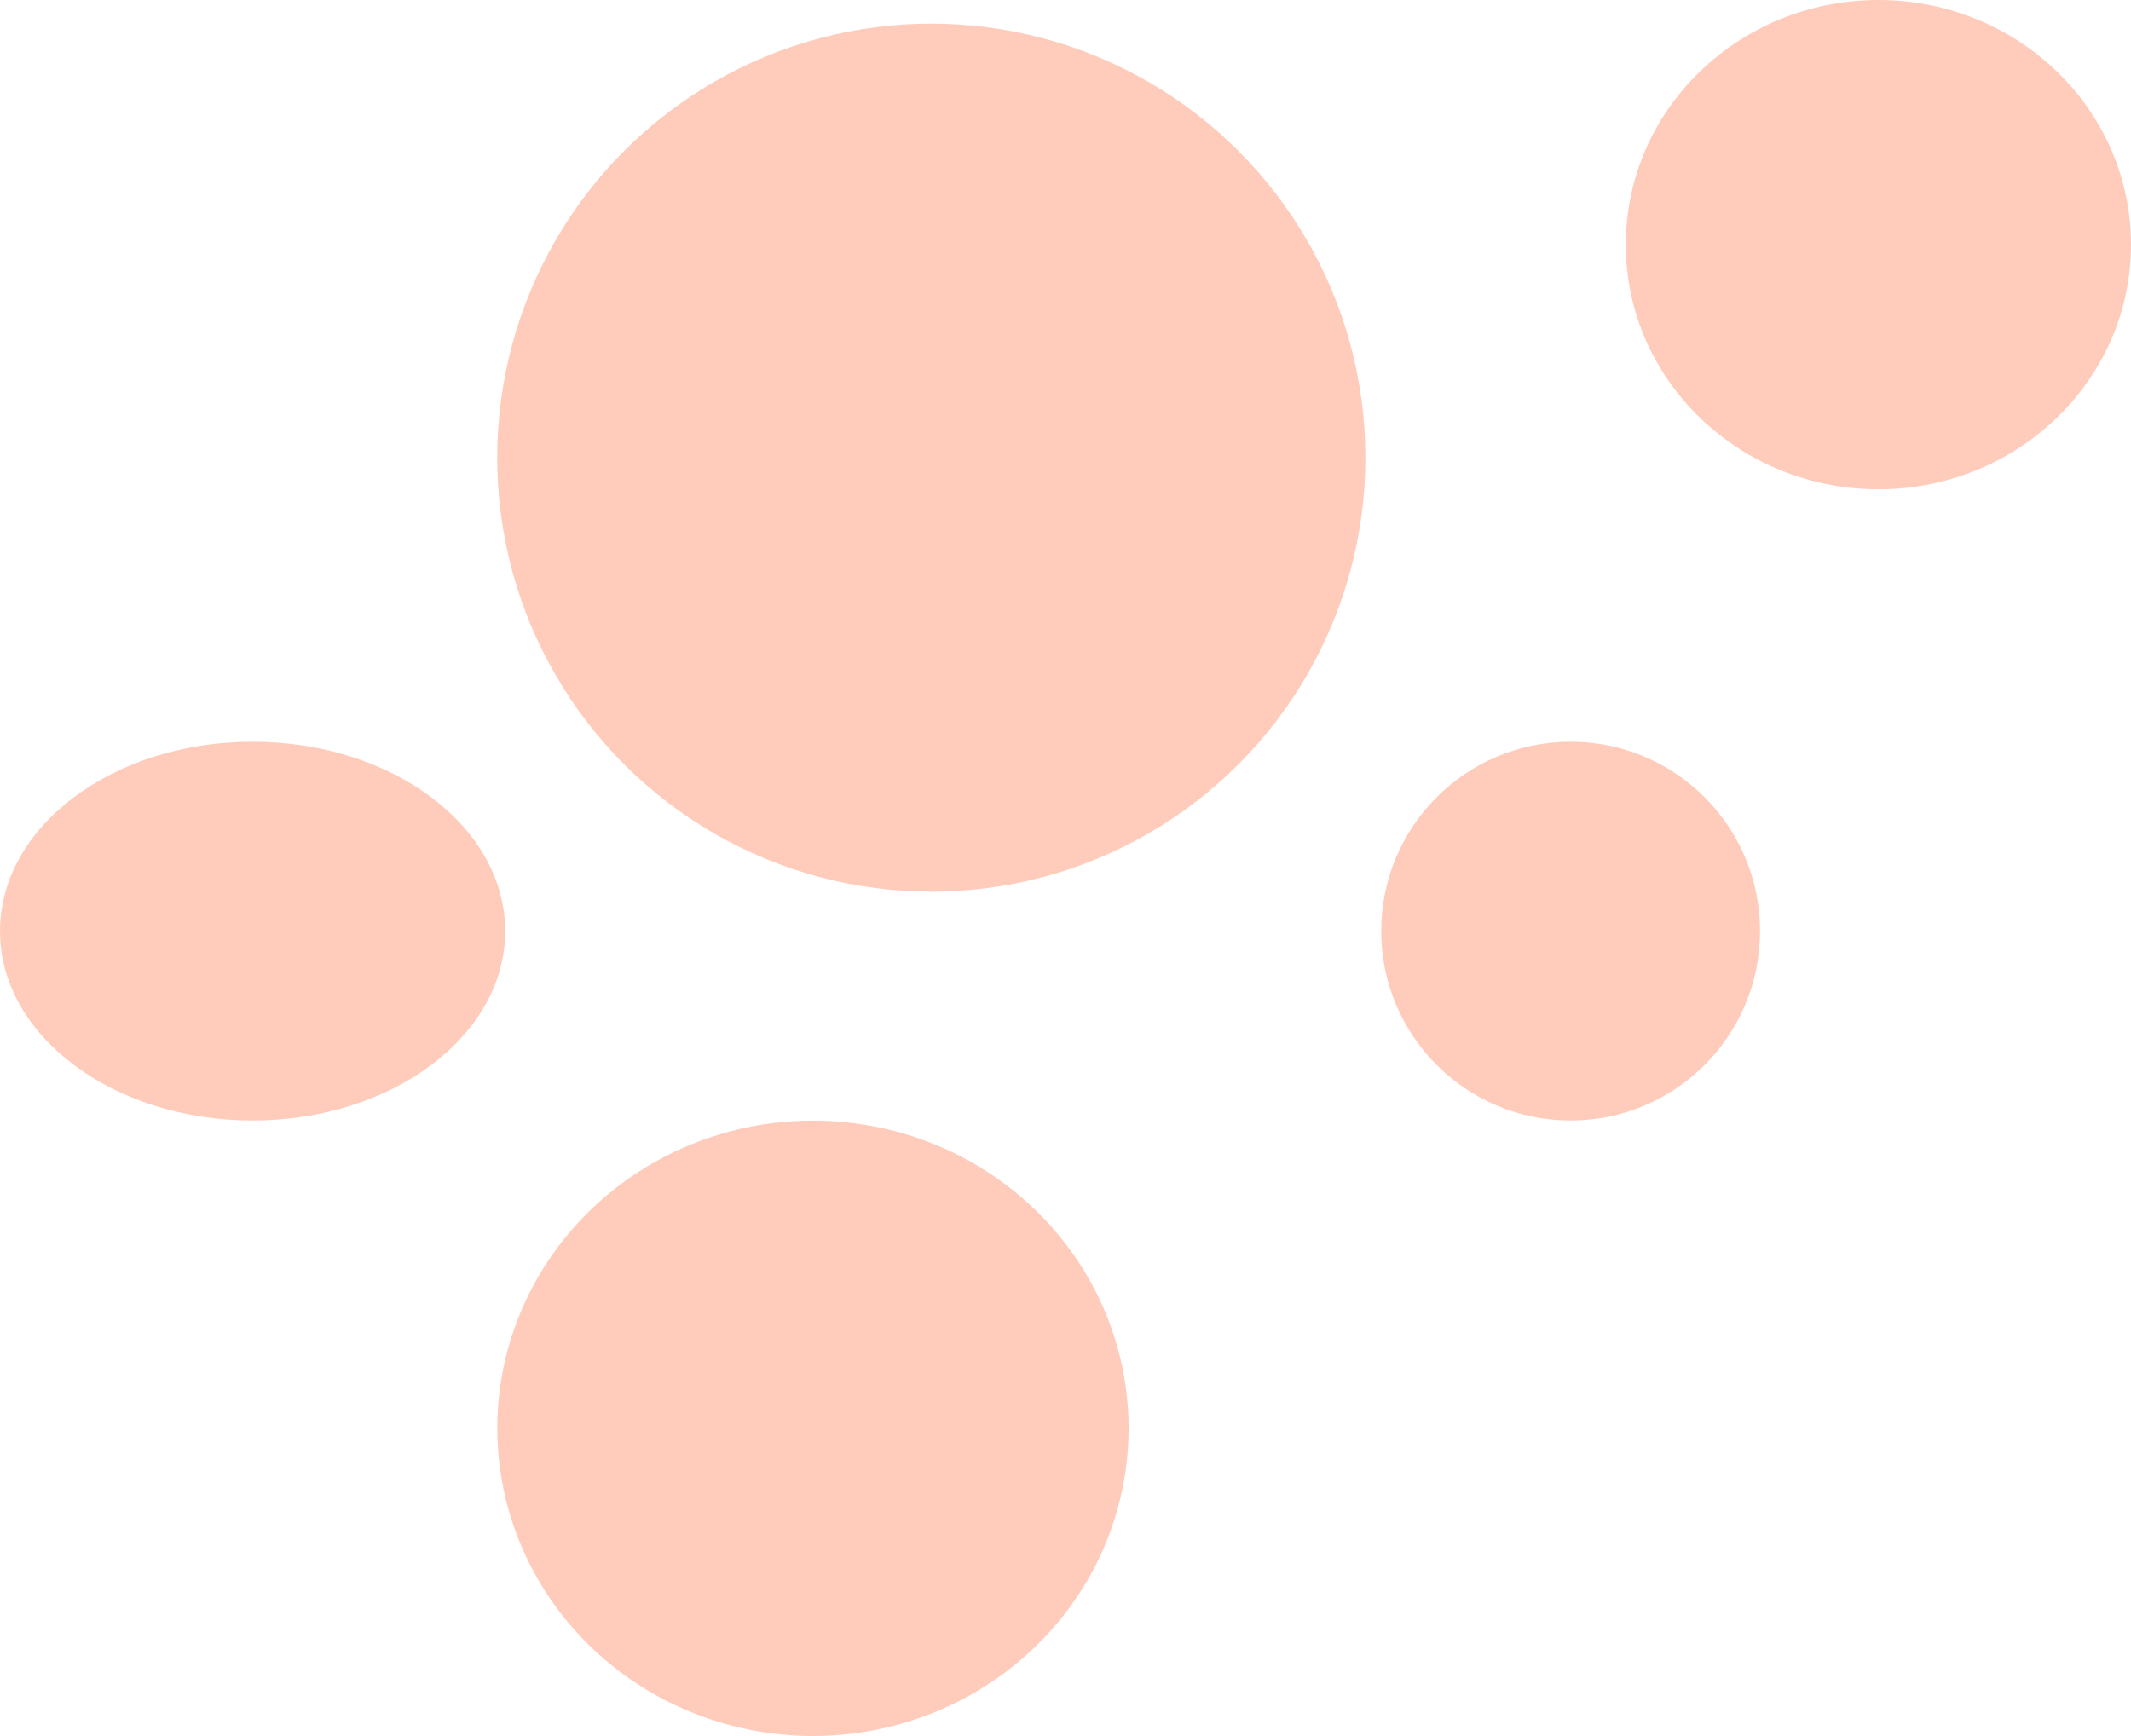
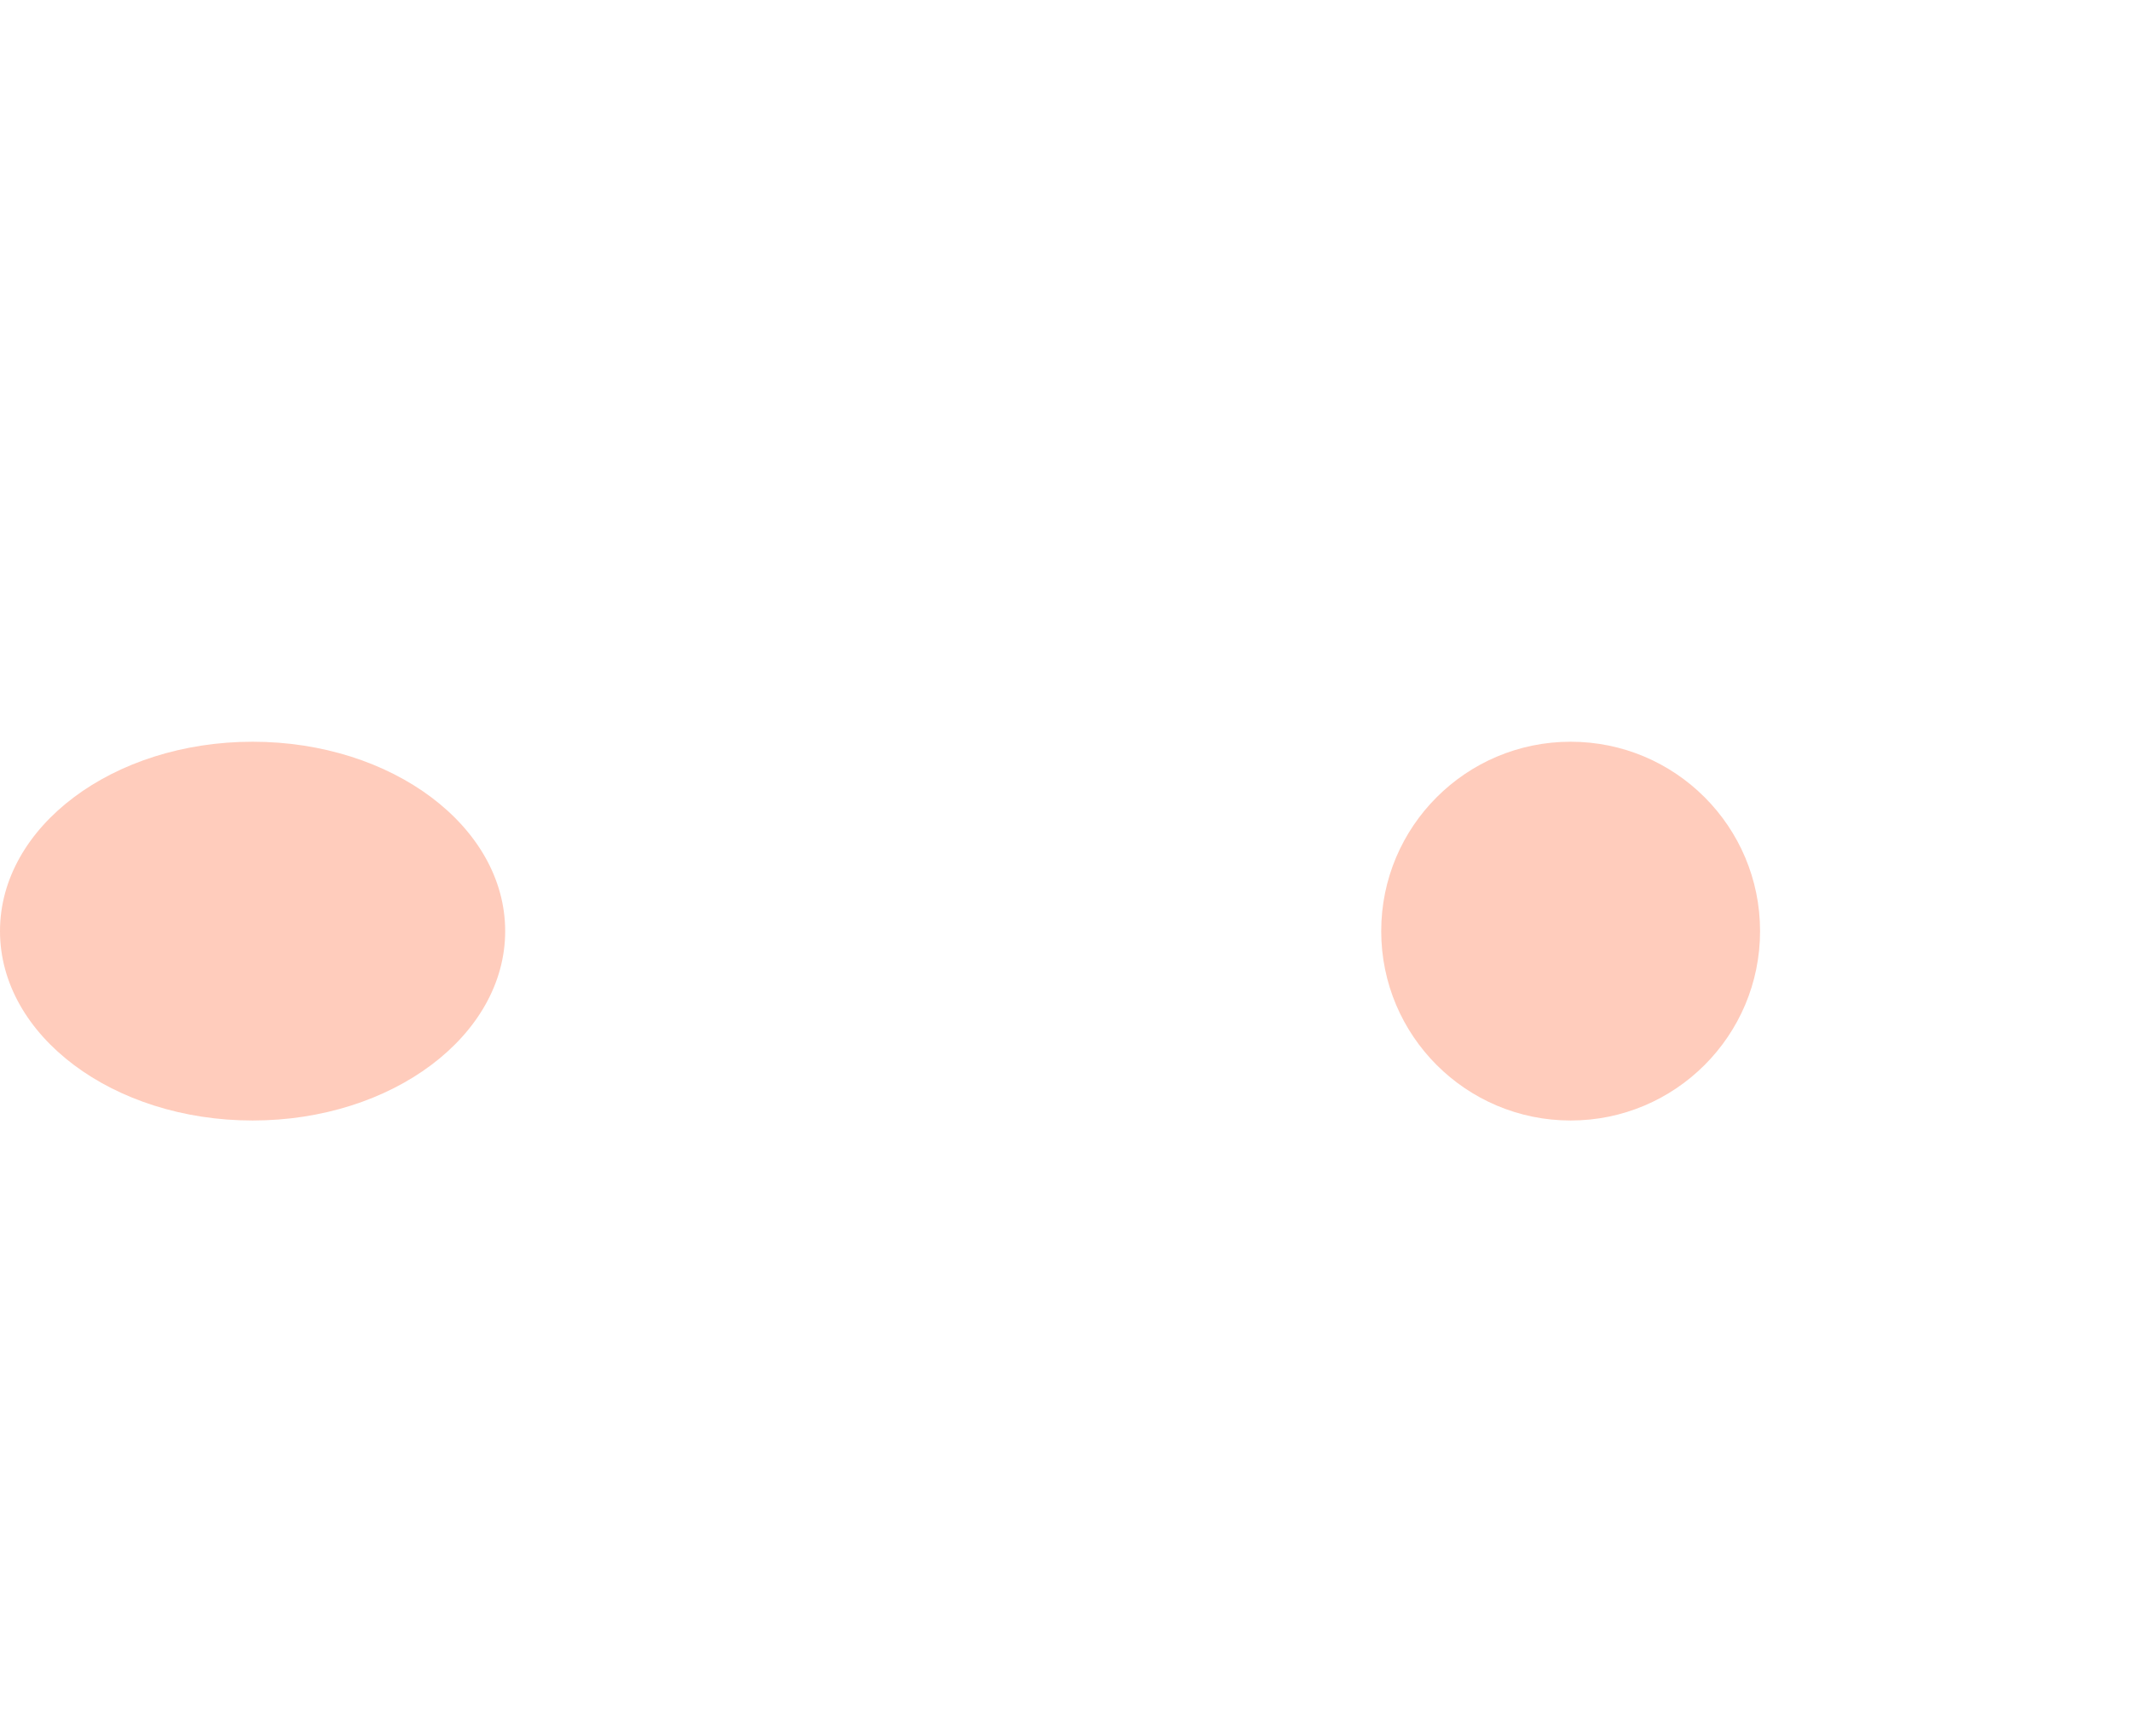
<svg xmlns="http://www.w3.org/2000/svg" viewBox="0 0 25.875 21.083">
  <ellipse cx="3.067" cy="11.308" rx="3.067" ry="2.3" style="fill:#ffccbc" />
  <circle cx="19.071" cy="11.308" r="2.3" style="fill:#ffccbc" />
-   <ellipse cx="22.808" cy="2.971" rx="3.067" ry="2.971" style="fill:#ffccbc" />
-   <ellipse cx="9.871" cy="17.346" rx="3.833" ry="3.737" style="fill:#ffccbc" />
-   <circle cx="11.308" cy="5.558" r="5.271" style="fill:#ffccbc" />
</svg>